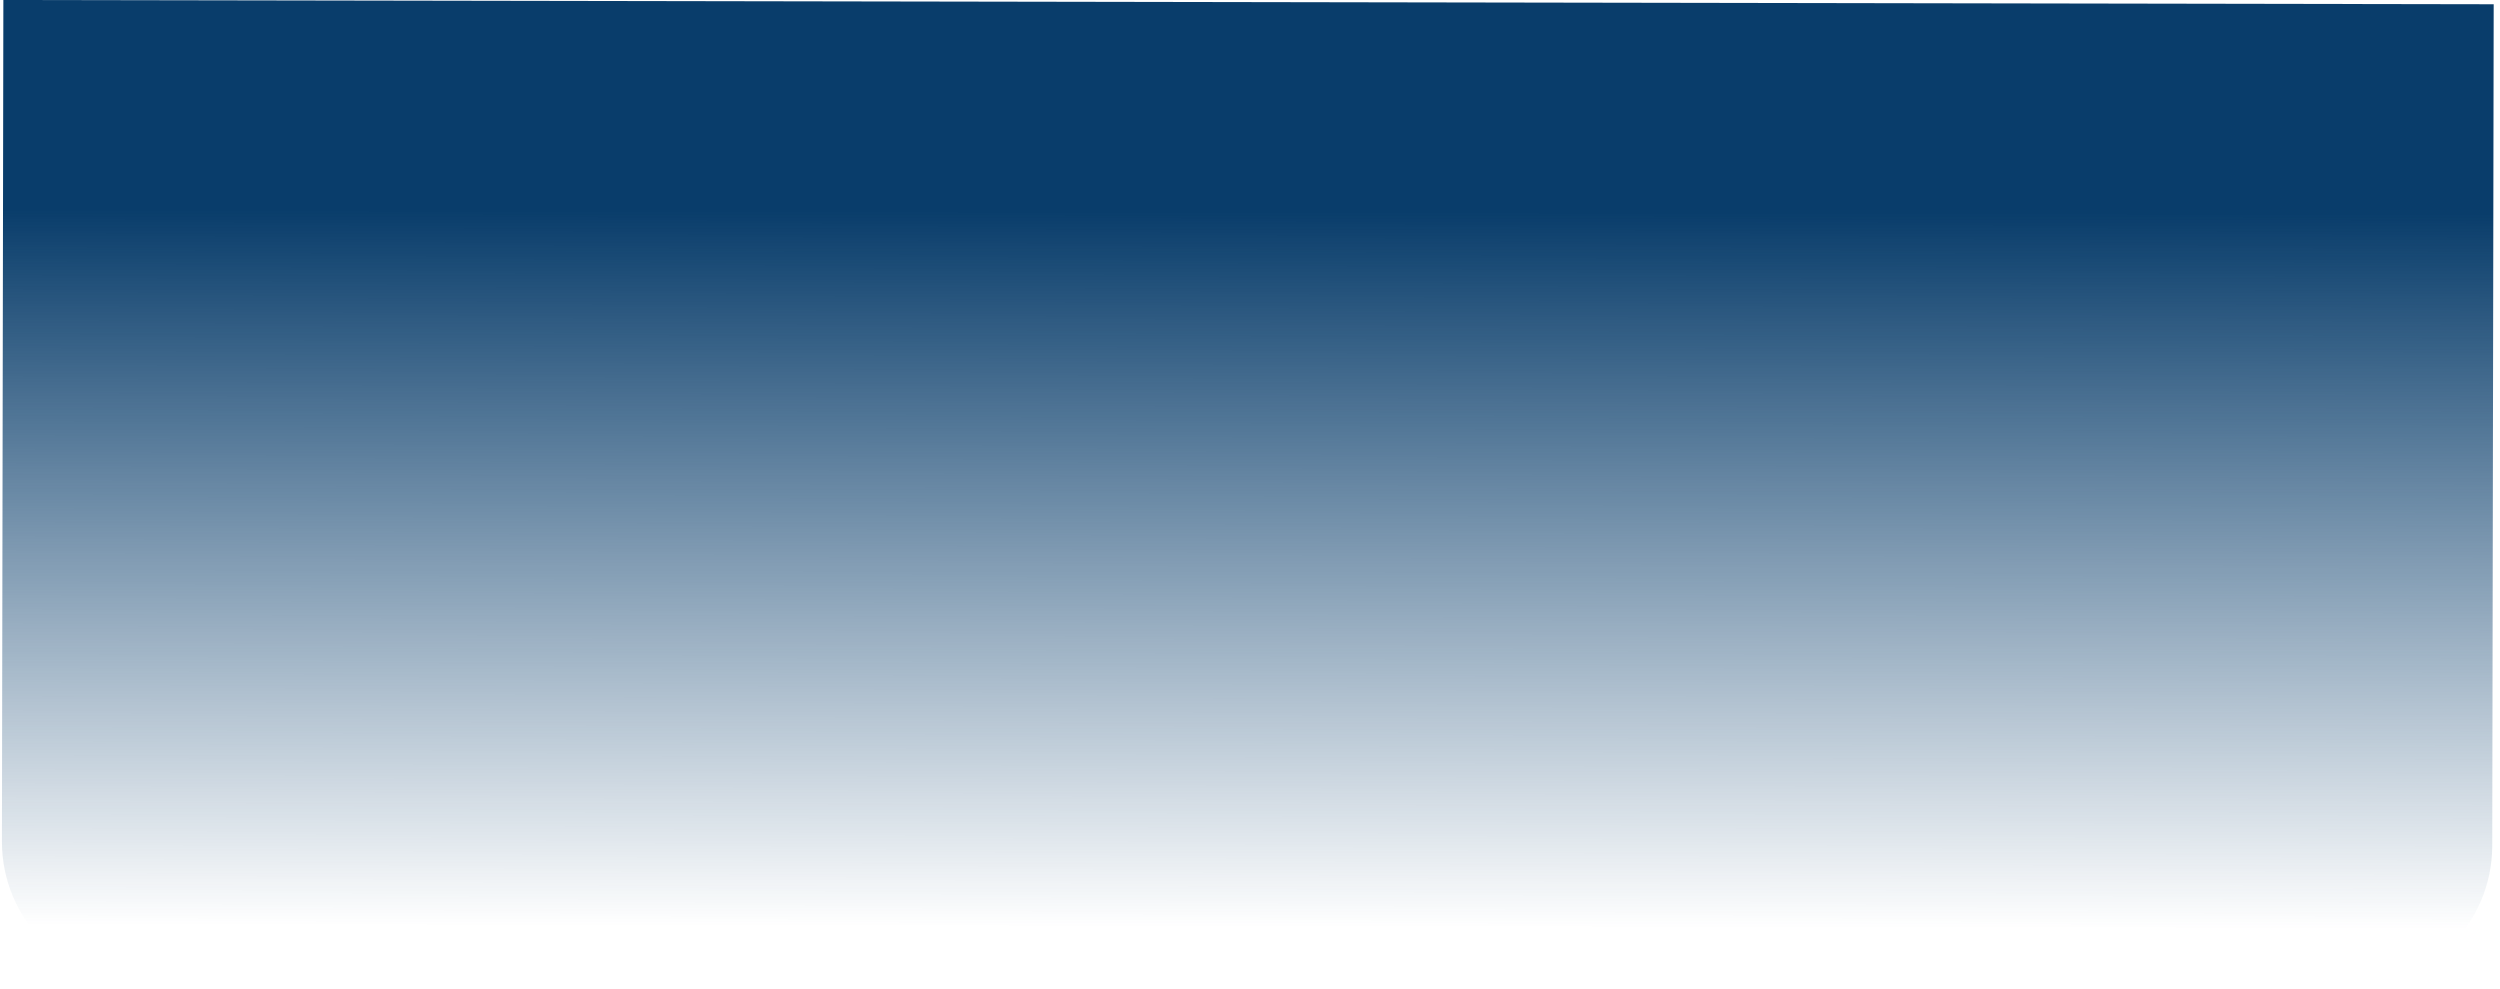
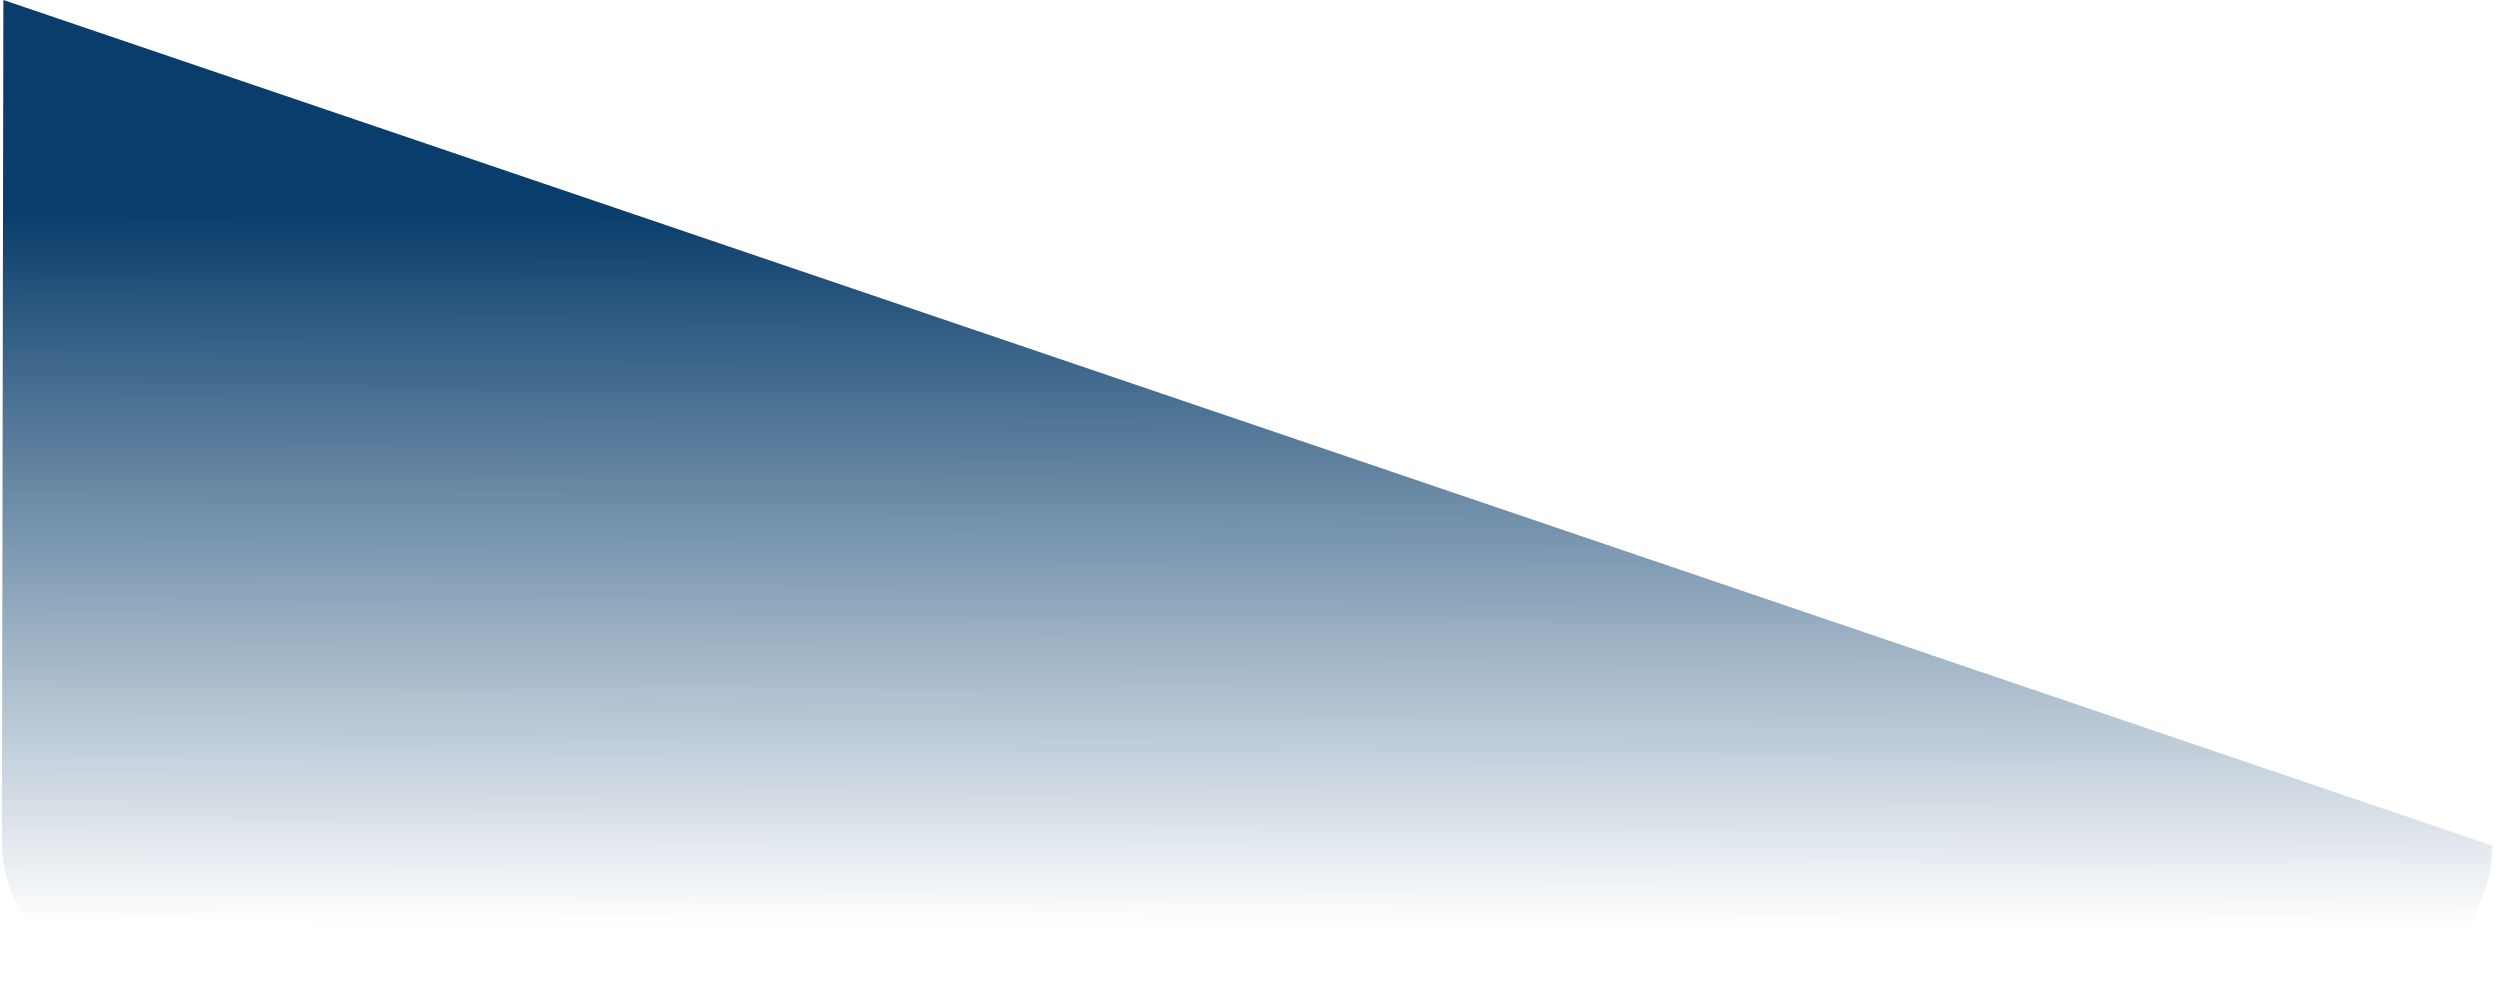
<svg xmlns="http://www.w3.org/2000/svg" width="354" height="140" viewBox="0 0 354 140" fill="none">
-   <path d="M0.477 0L0.273 119.144C0.254 130.189 9.193 139.159 20.239 139.178L332.868 139.712C343.914 139.731 352.884 130.792 352.902 119.746L353.106 0.603L0.477 0Z" fill="url(#paint0_linear_2_436)" />
+   <path d="M0.477 0L0.273 119.144C0.254 130.189 9.193 139.159 20.239 139.178L332.868 139.712C343.914 139.731 352.884 130.792 352.902 119.746L0.477 0Z" fill="url(#paint0_linear_2_436)" />
  <defs>
    <linearGradient id="paint0_linear_2_436" x1="176.955" y1="131.309" x2="177.128" y2="29.964" gradientUnits="userSpaceOnUse">
      <stop stop-color="#093D6B" stop-opacity="0" />
      <stop offset="1" stop-color="#093D6B" />
    </linearGradient>
  </defs>
</svg>